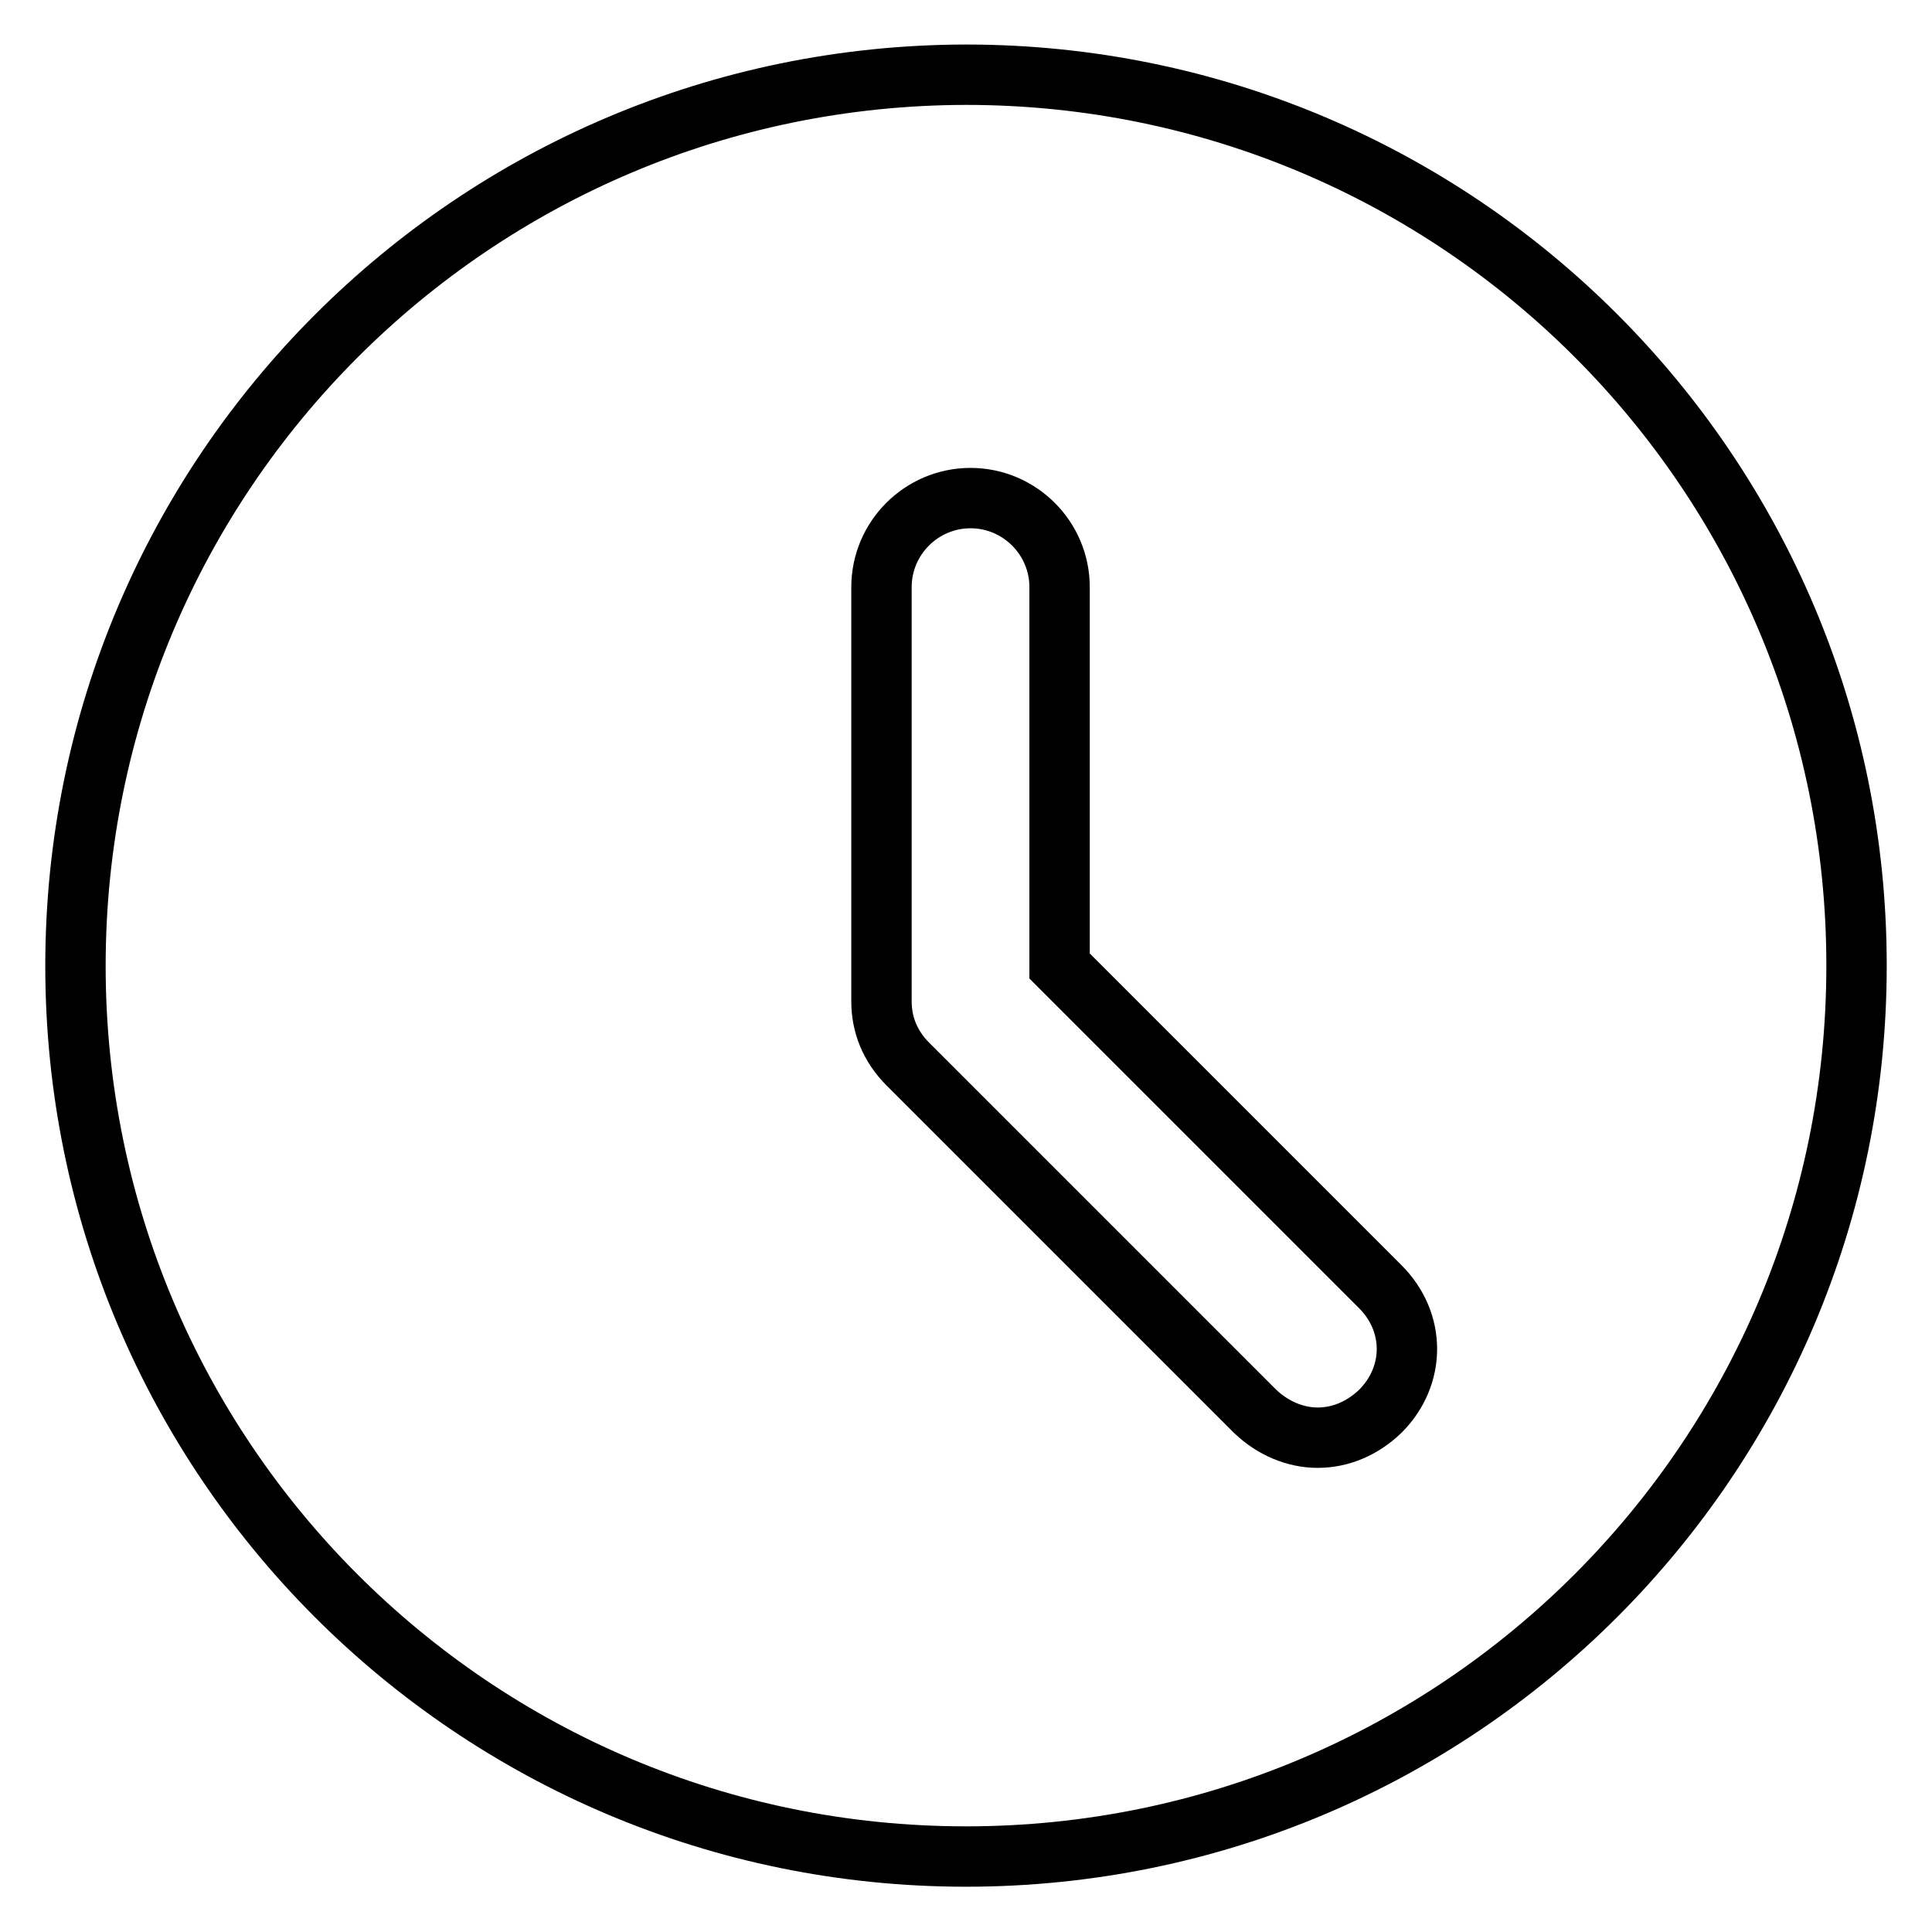
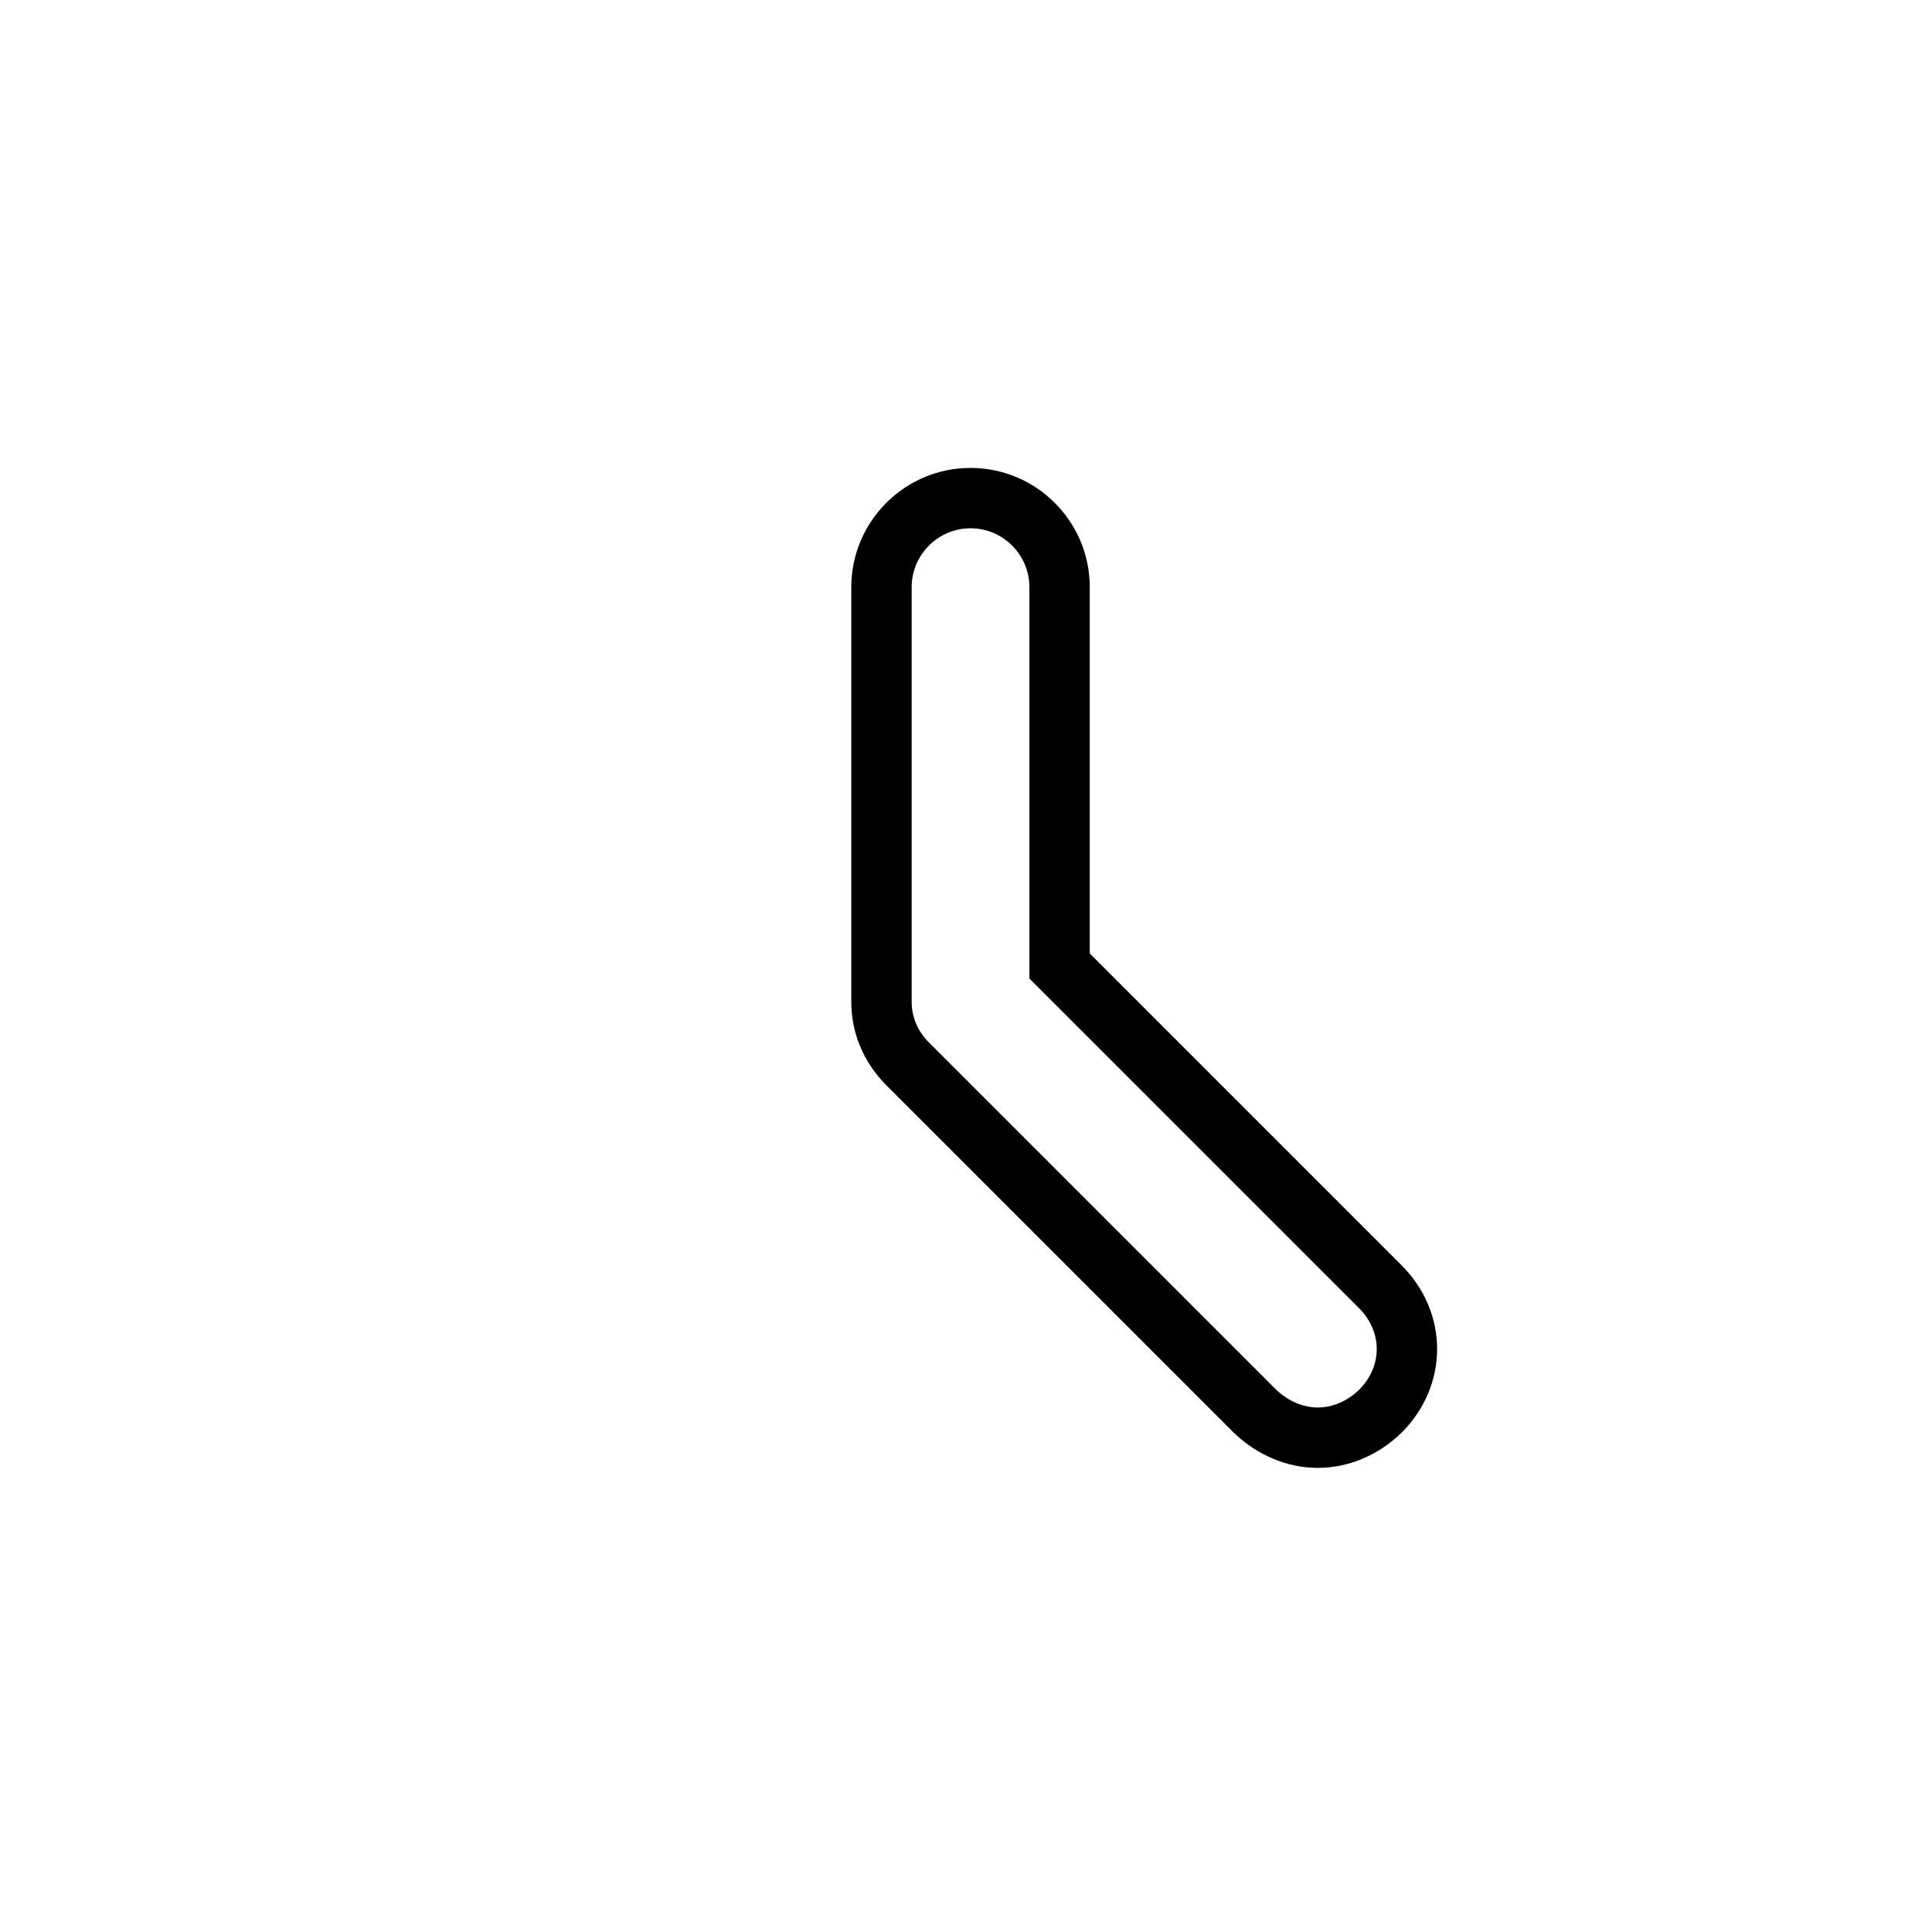
<svg xmlns="http://www.w3.org/2000/svg" version="1.1" x="0px" y="0px" viewBox="0 0 256 256" enable-background="new 0 0 256 256" xml:space="preserve">
  <g>
-     <path stroke-width="8" fill-opacity="0" stroke="#000000" d="M10,128c0,65.2,52.8,118,118,118s118-52.8,118-118c0,0,0,0,0-0.1c0-65.2-52.8-118-118-118 C62.8,10,10,62.8,10,128L10,128z" />
    <path stroke-width="8" fill-opacity="0" stroke="#000000" d="M174.6,190.5c-2.9,0-5.9-1.2-8.3-3.5l-46-46c-2.4-2.4-3.5-5.3-3.5-8.3V77.8c0-6.5,5.3-11.8,11.8-11.8 s11.8,5.3,11.8,11.8V128l42.5,42.5c4.7,4.7,4.7,11.8,0,16.5C180.5,189.3,177.6,190.5,174.6,190.5L174.6,190.5z" />
  </g>
</svg>